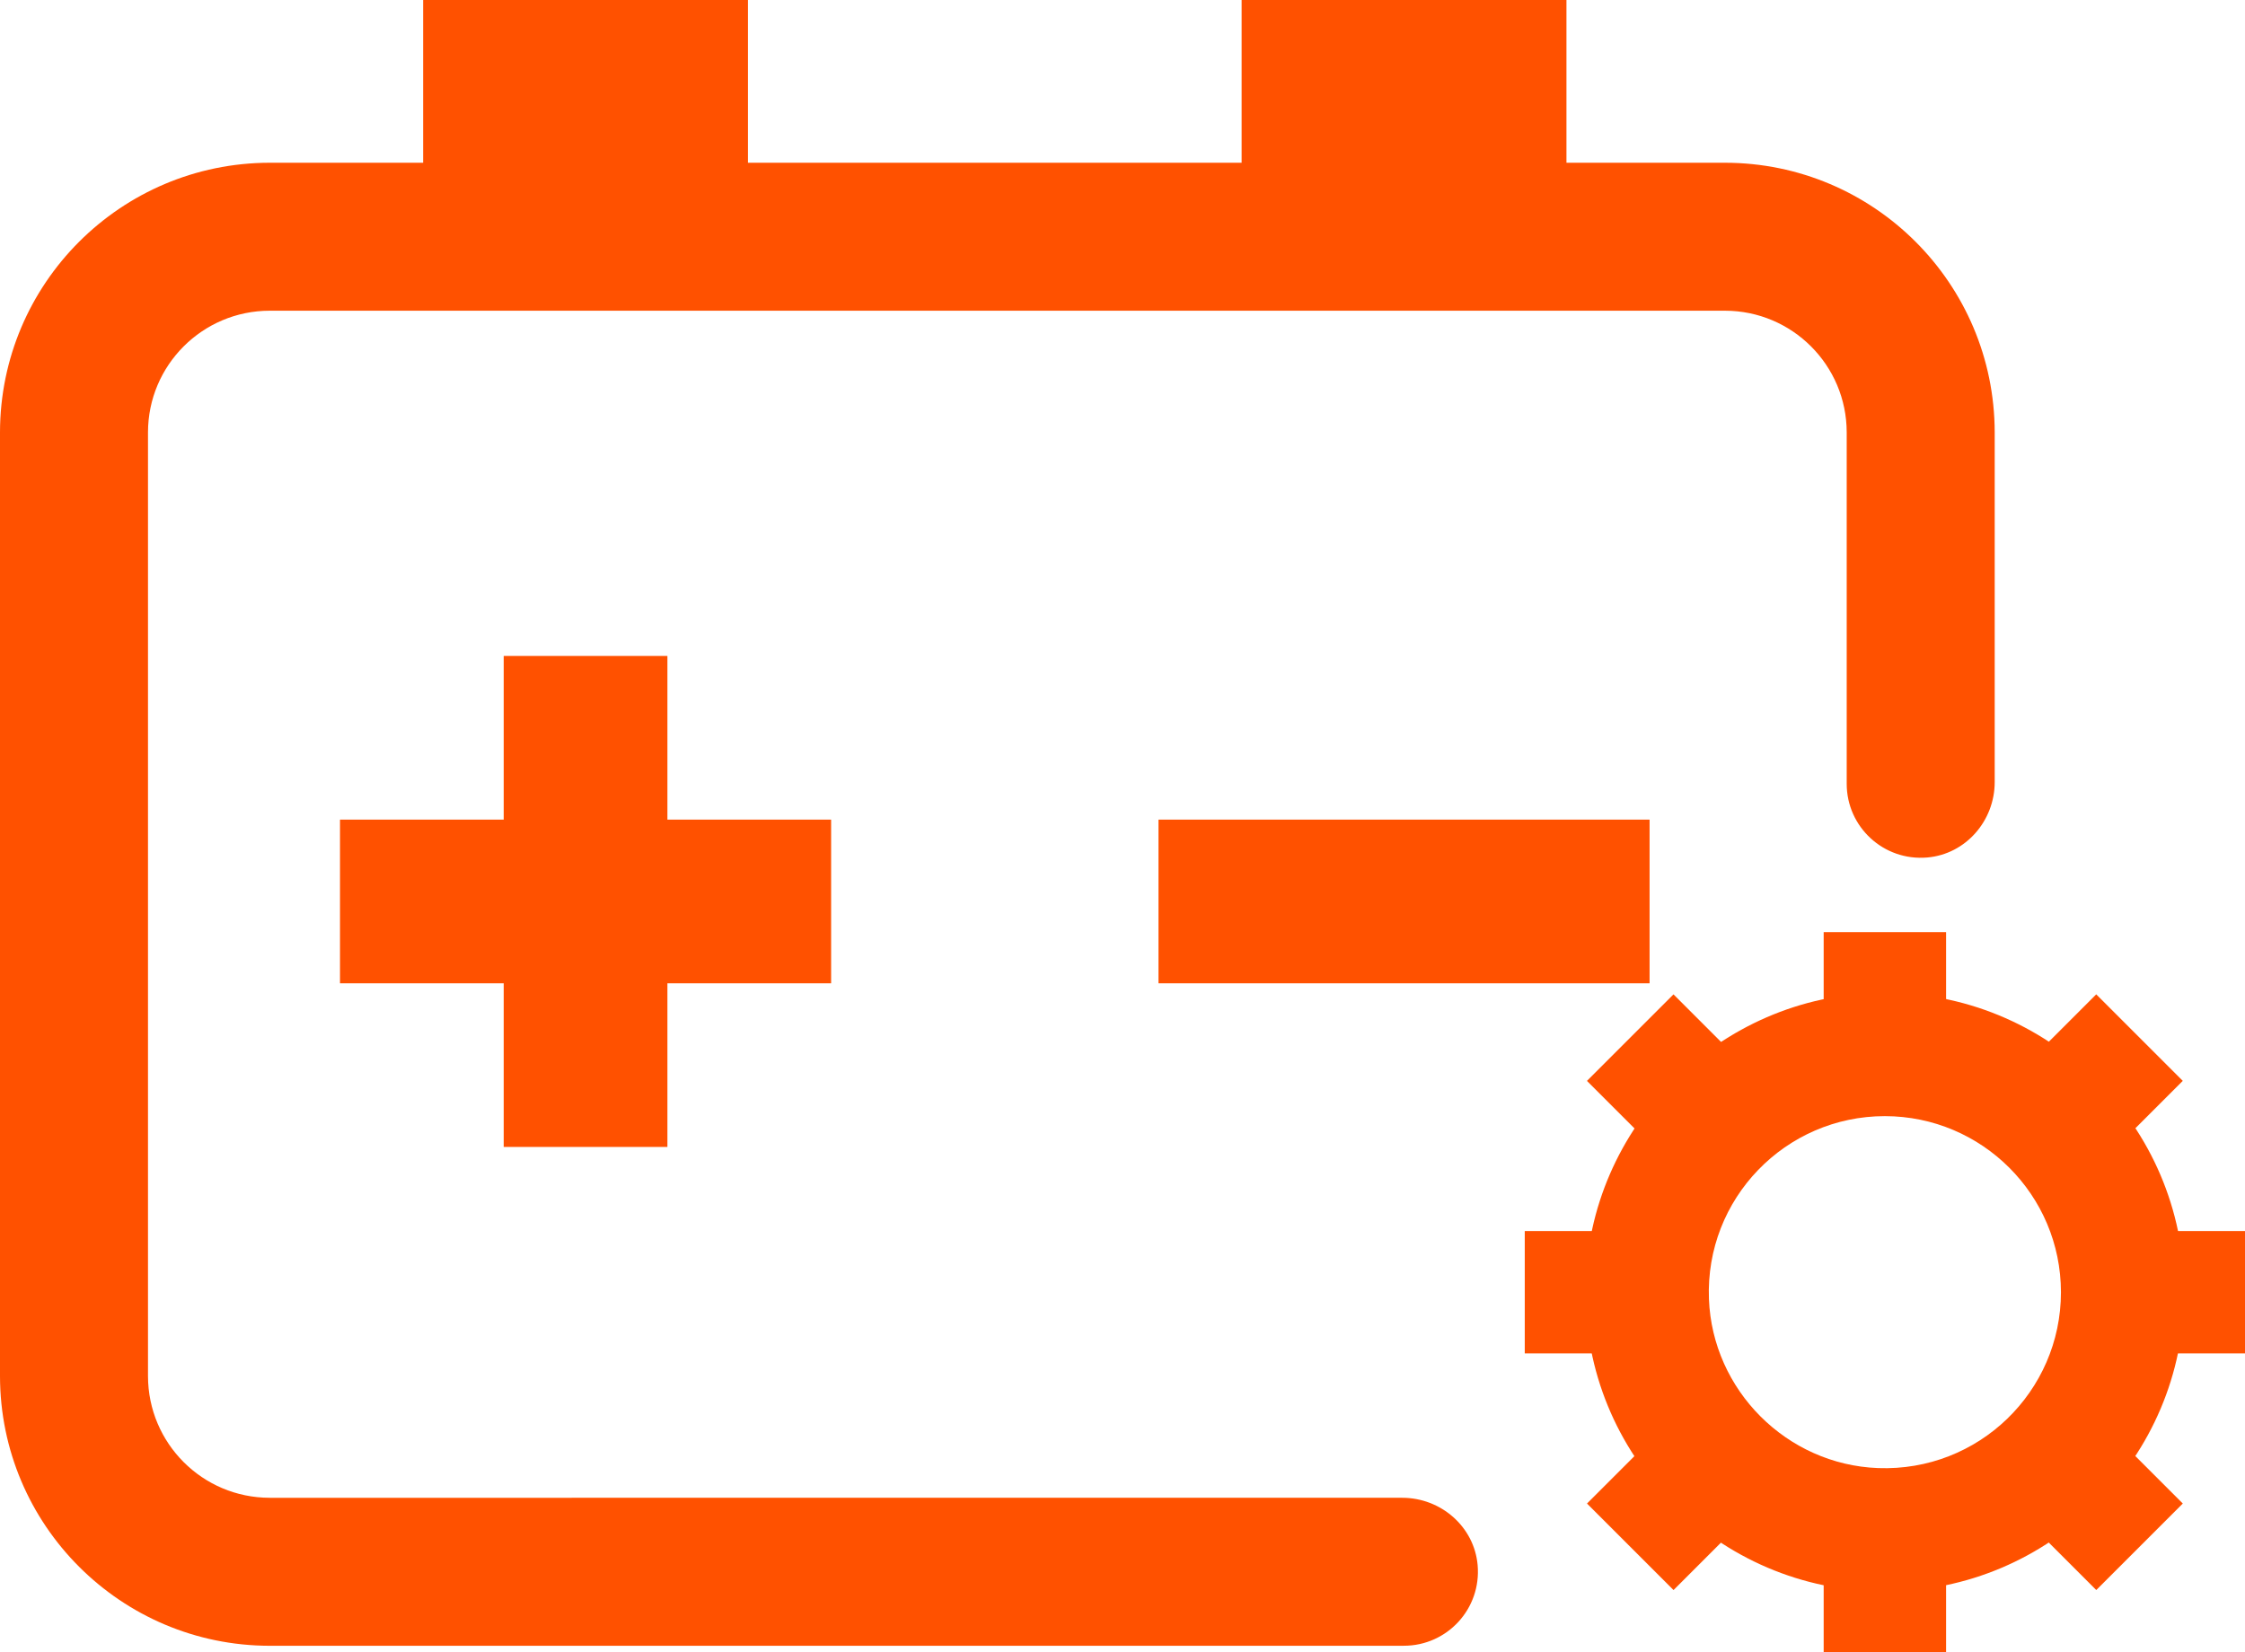
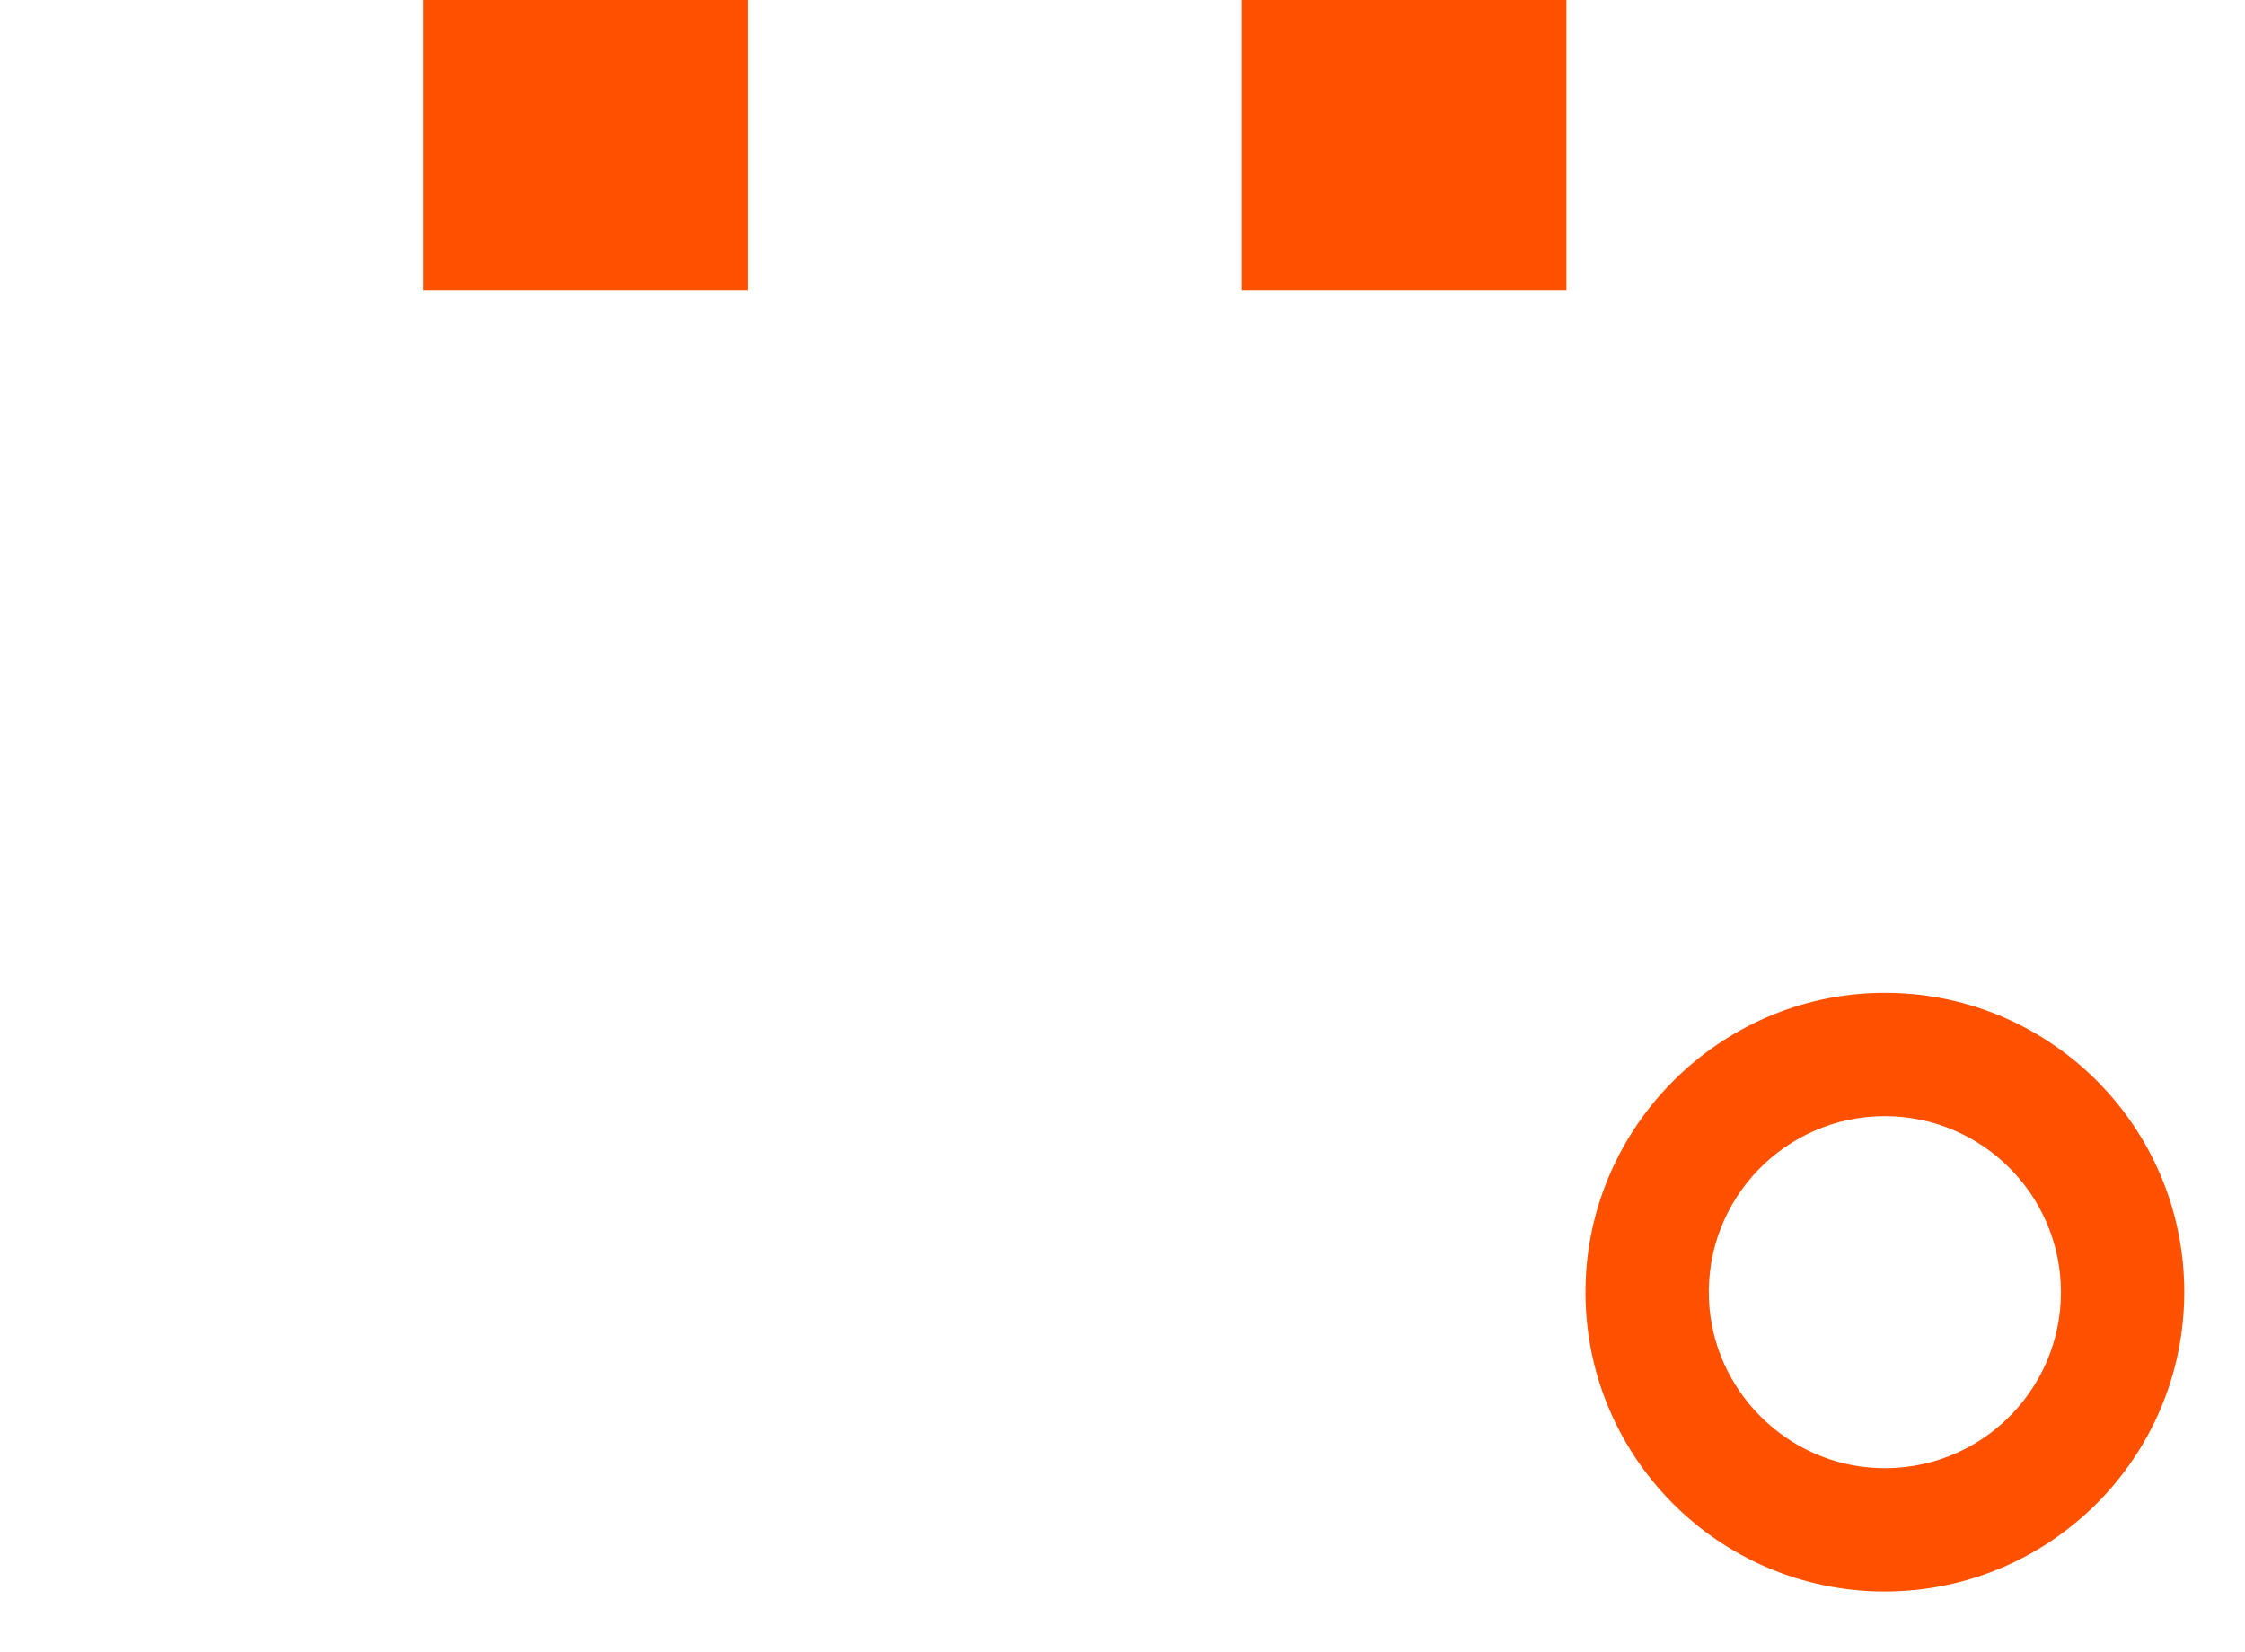
<svg xmlns="http://www.w3.org/2000/svg" id="_图层_2" data-name="图层 2" viewBox="0 0 697.34 513.3">
  <defs>
    <style>
      .cls-1 {
        fill: #ff5100;
      }
    </style>
  </defs>
  <g id="_图层_1-2" data-name="图层 1">
    <path class="cls-1" d="M131.43,0h100.9V90.17h-100.9V0Zm254.24,0h100.9V90.17h-100.9V0Z" />
-     <path class="cls-1" d="M436.09,511.31H83.76C37.52,511.26,.05,473.78,0,427.54V134.31C.06,88.08,37.53,50.62,83.76,50.56h452.07c46.23,.05,83.7,37.51,83.76,83.75v108.68c0,11.98-8.96,22.36-20.9,23.41-13.63,1.2-25.07-9.51-25.07-22.89v-109.2c-.03-20.86-16.94-37.75-37.79-37.78H83.76c-20.86,.03-37.77,16.93-37.79,37.79V427.54c.03,20.86,16.93,37.77,37.79,37.79H435.57c11.98,0,22.36,8.96,23.41,20.9,1.2,13.63-9.51,25.07-22.89,25.07h0Z" />
-     <path class="cls-1" d="M156.46,254.64v-50.85h50.85v50.85h50.85v50.85h-50.85v50.84h-50.85v-50.84h-50.85v-50.85h50.85Zm203.39,0h152.54v50.85h-152.54v-50.85Z" />
-     <path class="cls-1" d="M566.47,289.6h38.02v33.5h-38.02v-33.5Zm-73.53,46.21l26.88-26.88,23.68,23.68-26.88,26.88-23.68-23.68Zm-19.32,84.66v-38.02h33.5v38.02h-33.5Zm46.21,73.53l-26.88-26.88,23.68-23.68,26.88,26.88-23.68,23.68Zm84.66,19.32h-38.02v-33.5h38.02v33.5Zm73.53-46.21l-26.88,26.88-23.68-23.68,26.88-26.88,23.68,23.68Zm19.32-84.66v38.02h-33.5v-38.02h33.5Zm-46.21-73.53l26.88,26.88-23.68,23.68-26.88-26.88,23.68-23.68Z" />
    <path class="cls-1" d="M585.48,494.45c-51.8,0-93.71-42.36-92.99-94.32,.7-50.09,41.58-90.97,91.67-91.67,51.97-.72,94.32,41.19,94.32,92.99-.06,51.34-41.66,92.94-93,93Zm0-147.69c-30.91,0-55.84,25.65-54.65,56.82,1.08,28.35,24.17,51.45,52.52,52.52,31.18,1.18,56.82-23.74,56.82-54.65h0c-.03-30.19-24.5-54.66-54.69-54.69Z" />
  </g>
</svg>